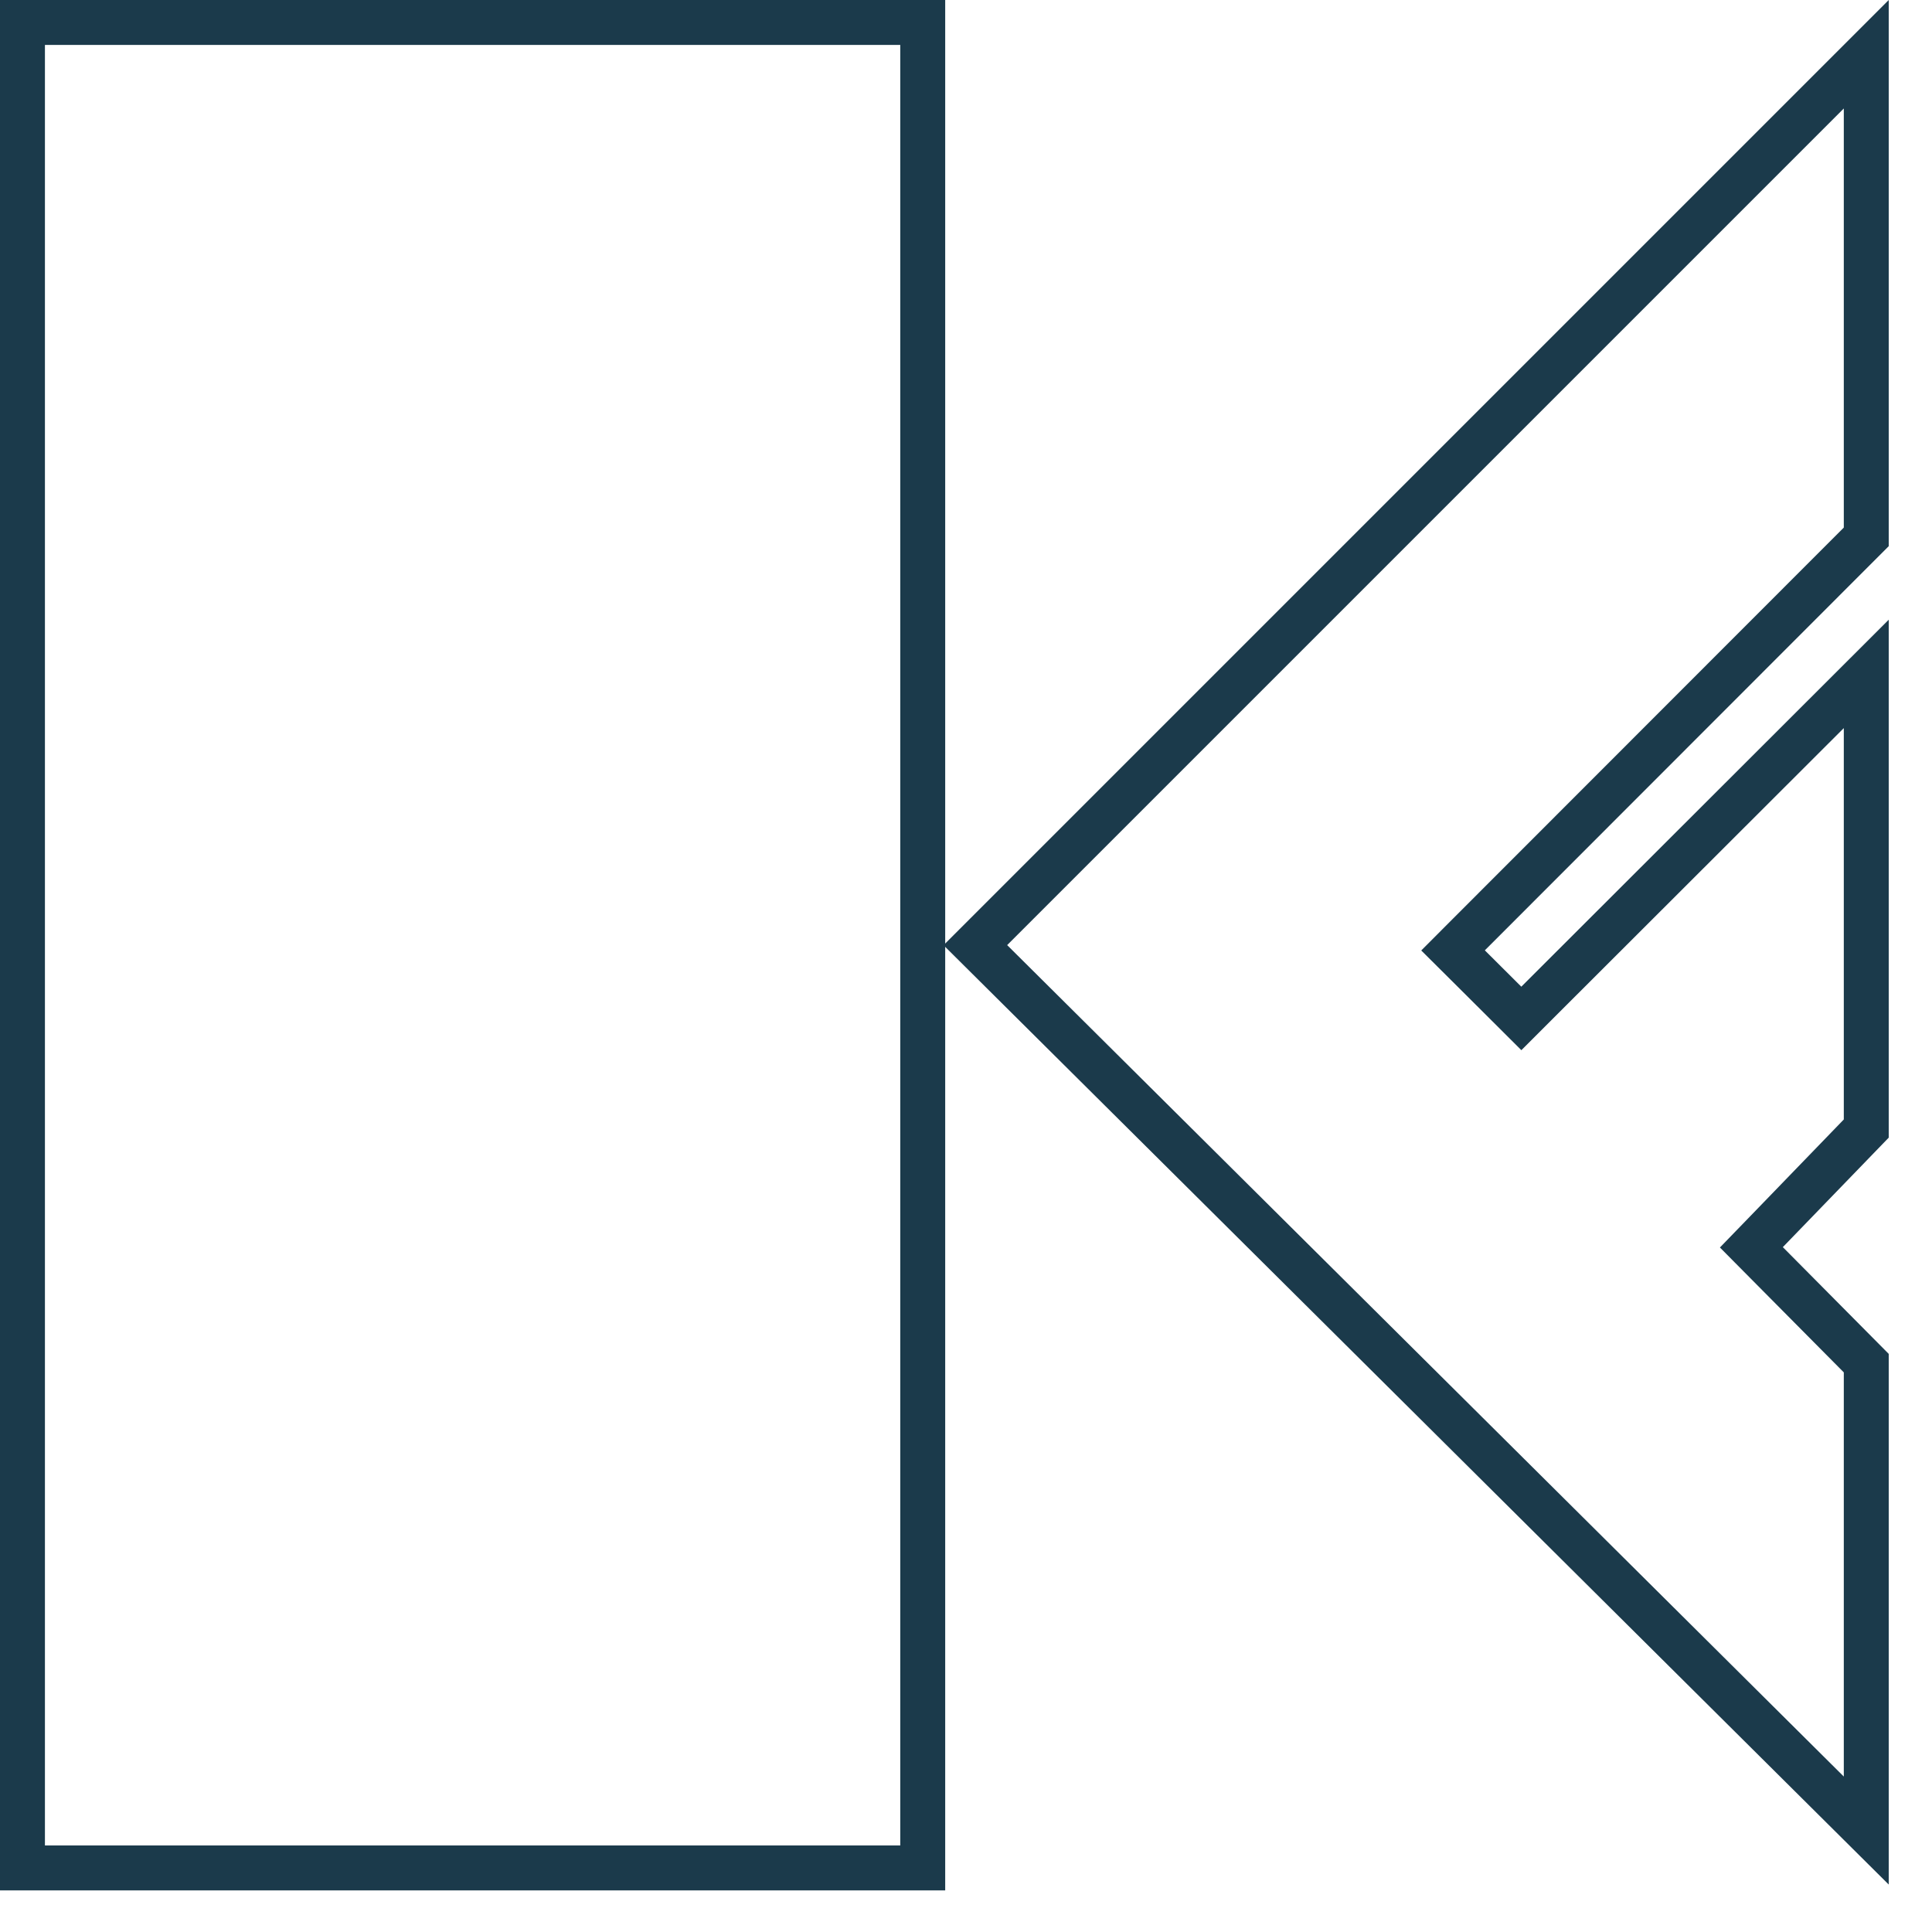
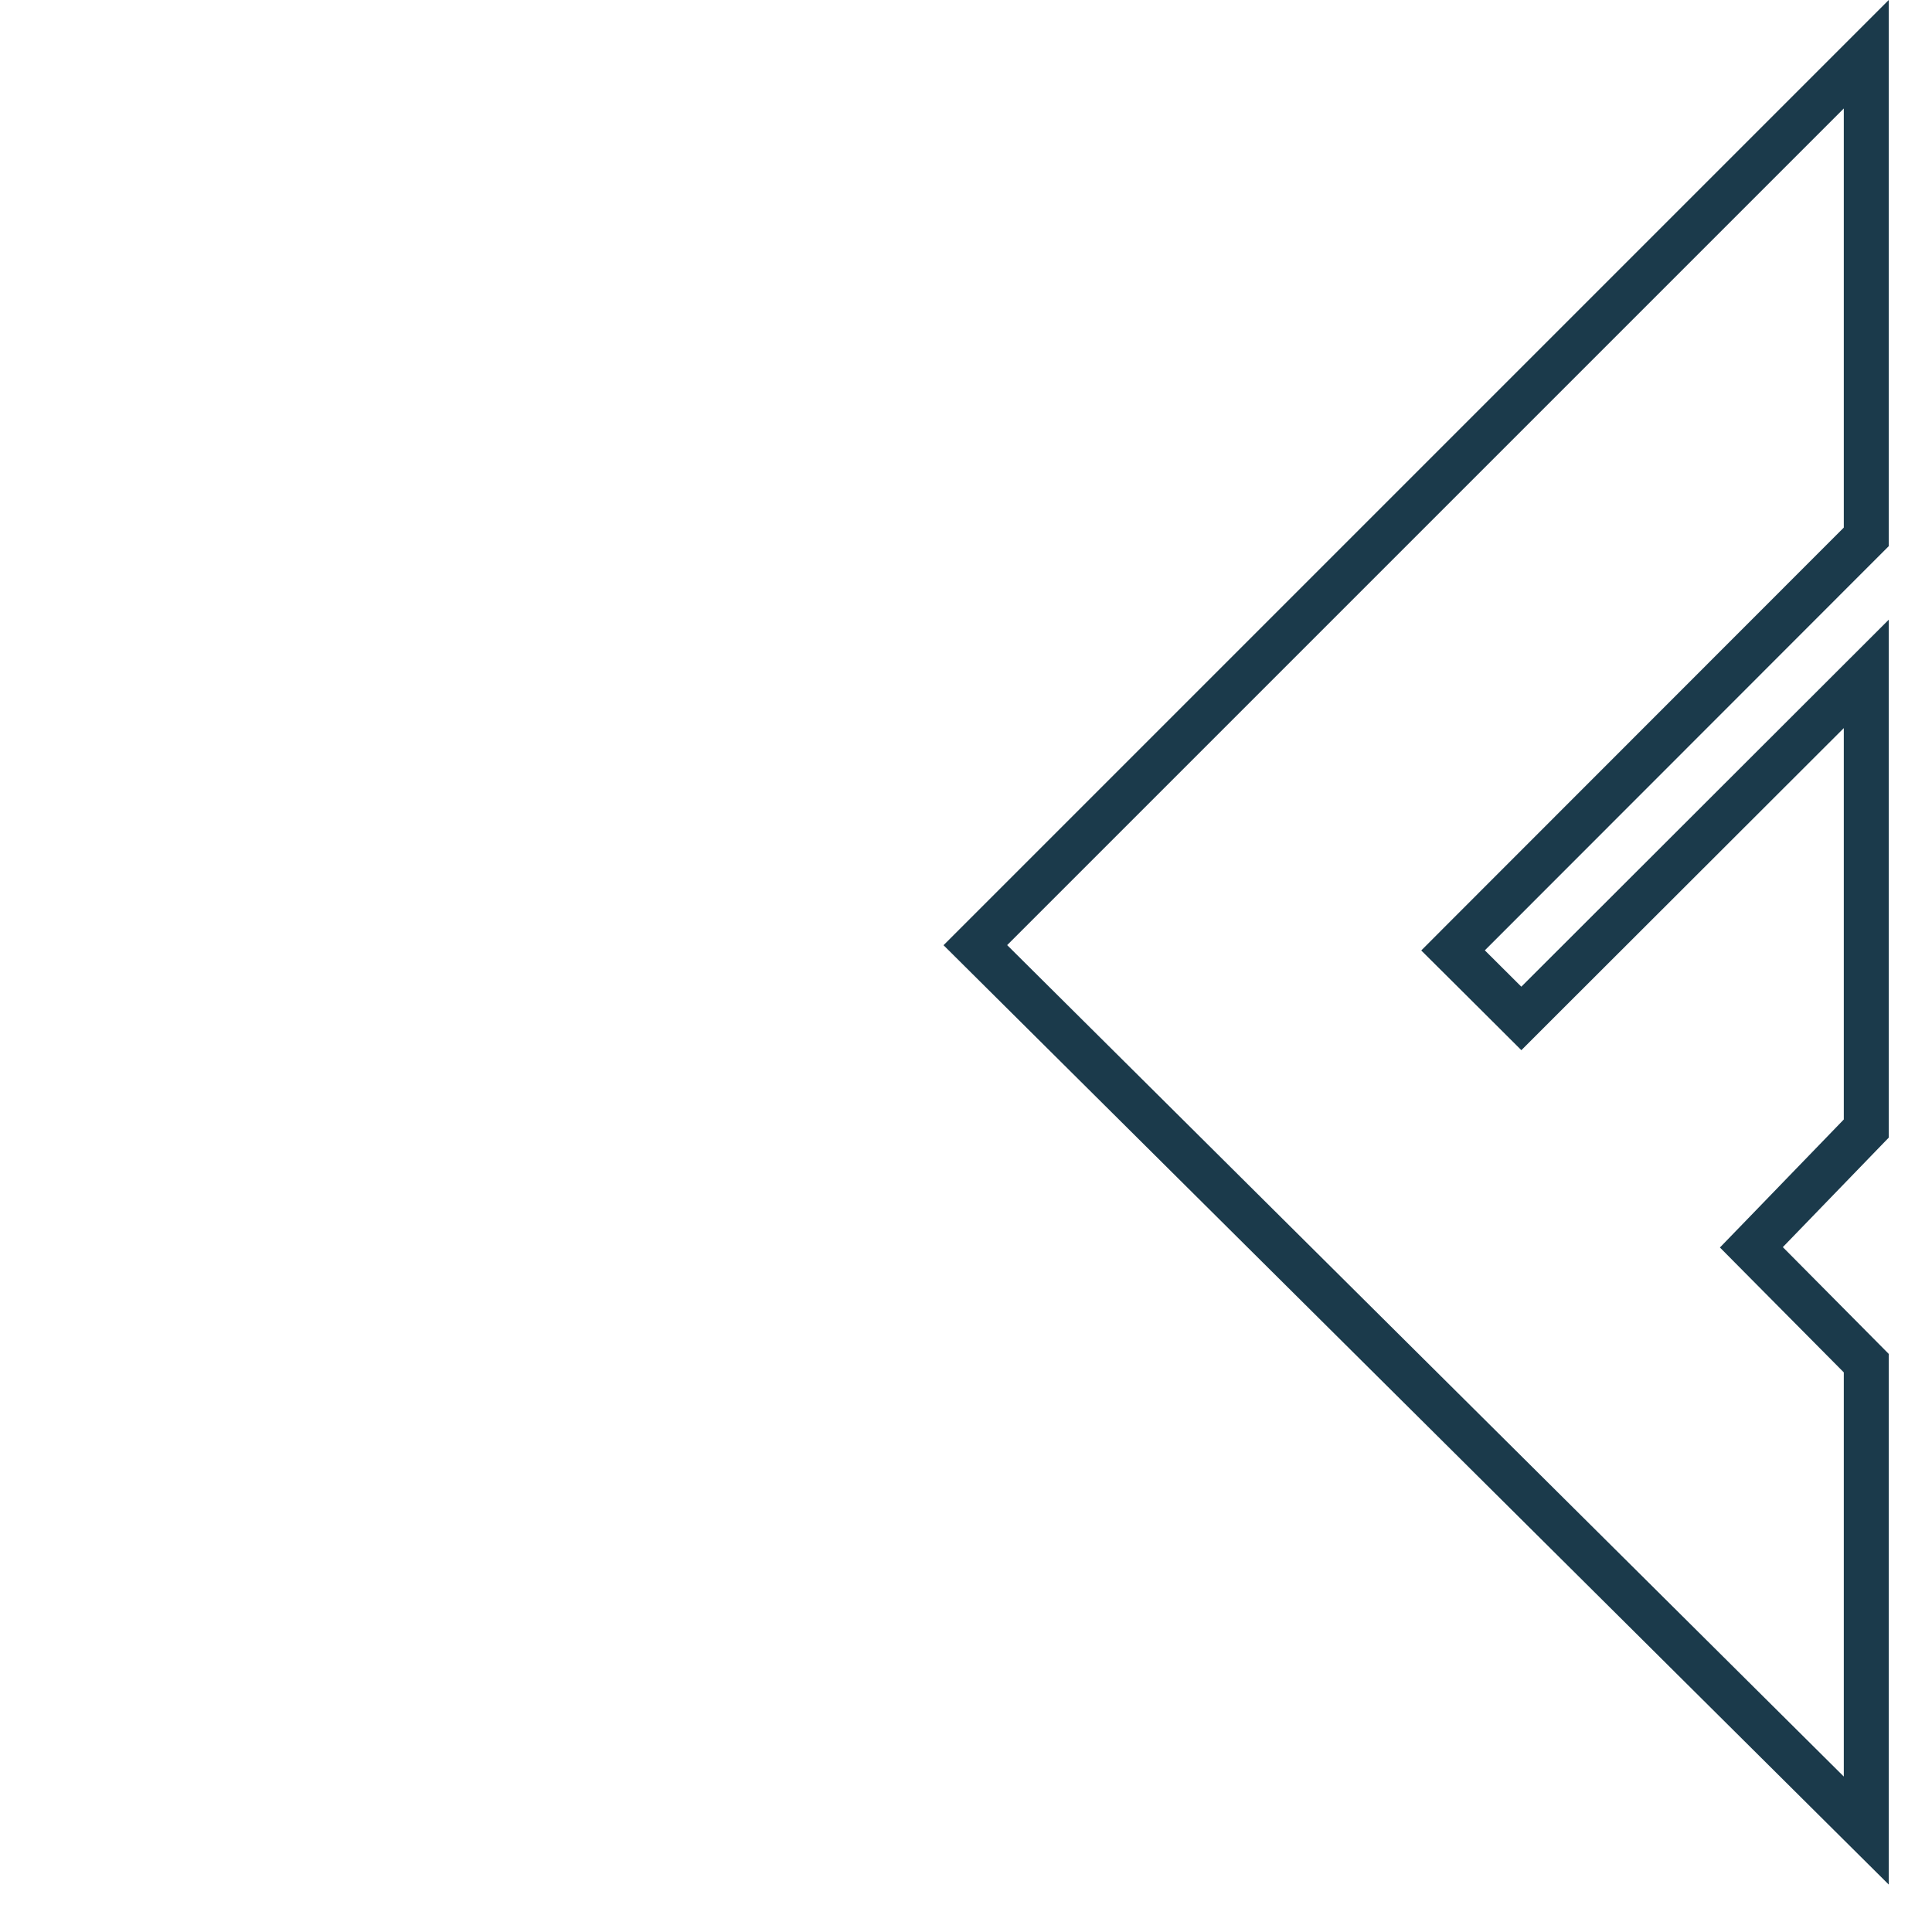
<svg xmlns="http://www.w3.org/2000/svg" width="43" height="43" viewBox="0 0 43 43" fill="none">
-   <path d="M0.5 0.5H20.537V41.574H0.5V0.5Z" stroke="#1B3A4B" />
  <path d="M34.213 22.314L41.537 14.999V25.118L39.321 27.409L38.98 27.761L39.325 28.109L41.537 30.339V40.742L21.708 21.036L41.537 1.207V11.949L32.694 20.798L32.34 21.153L32.695 21.506L33.507 22.315L33.86 22.667L34.213 22.314Z" stroke="#1B3A4B" />
</svg>